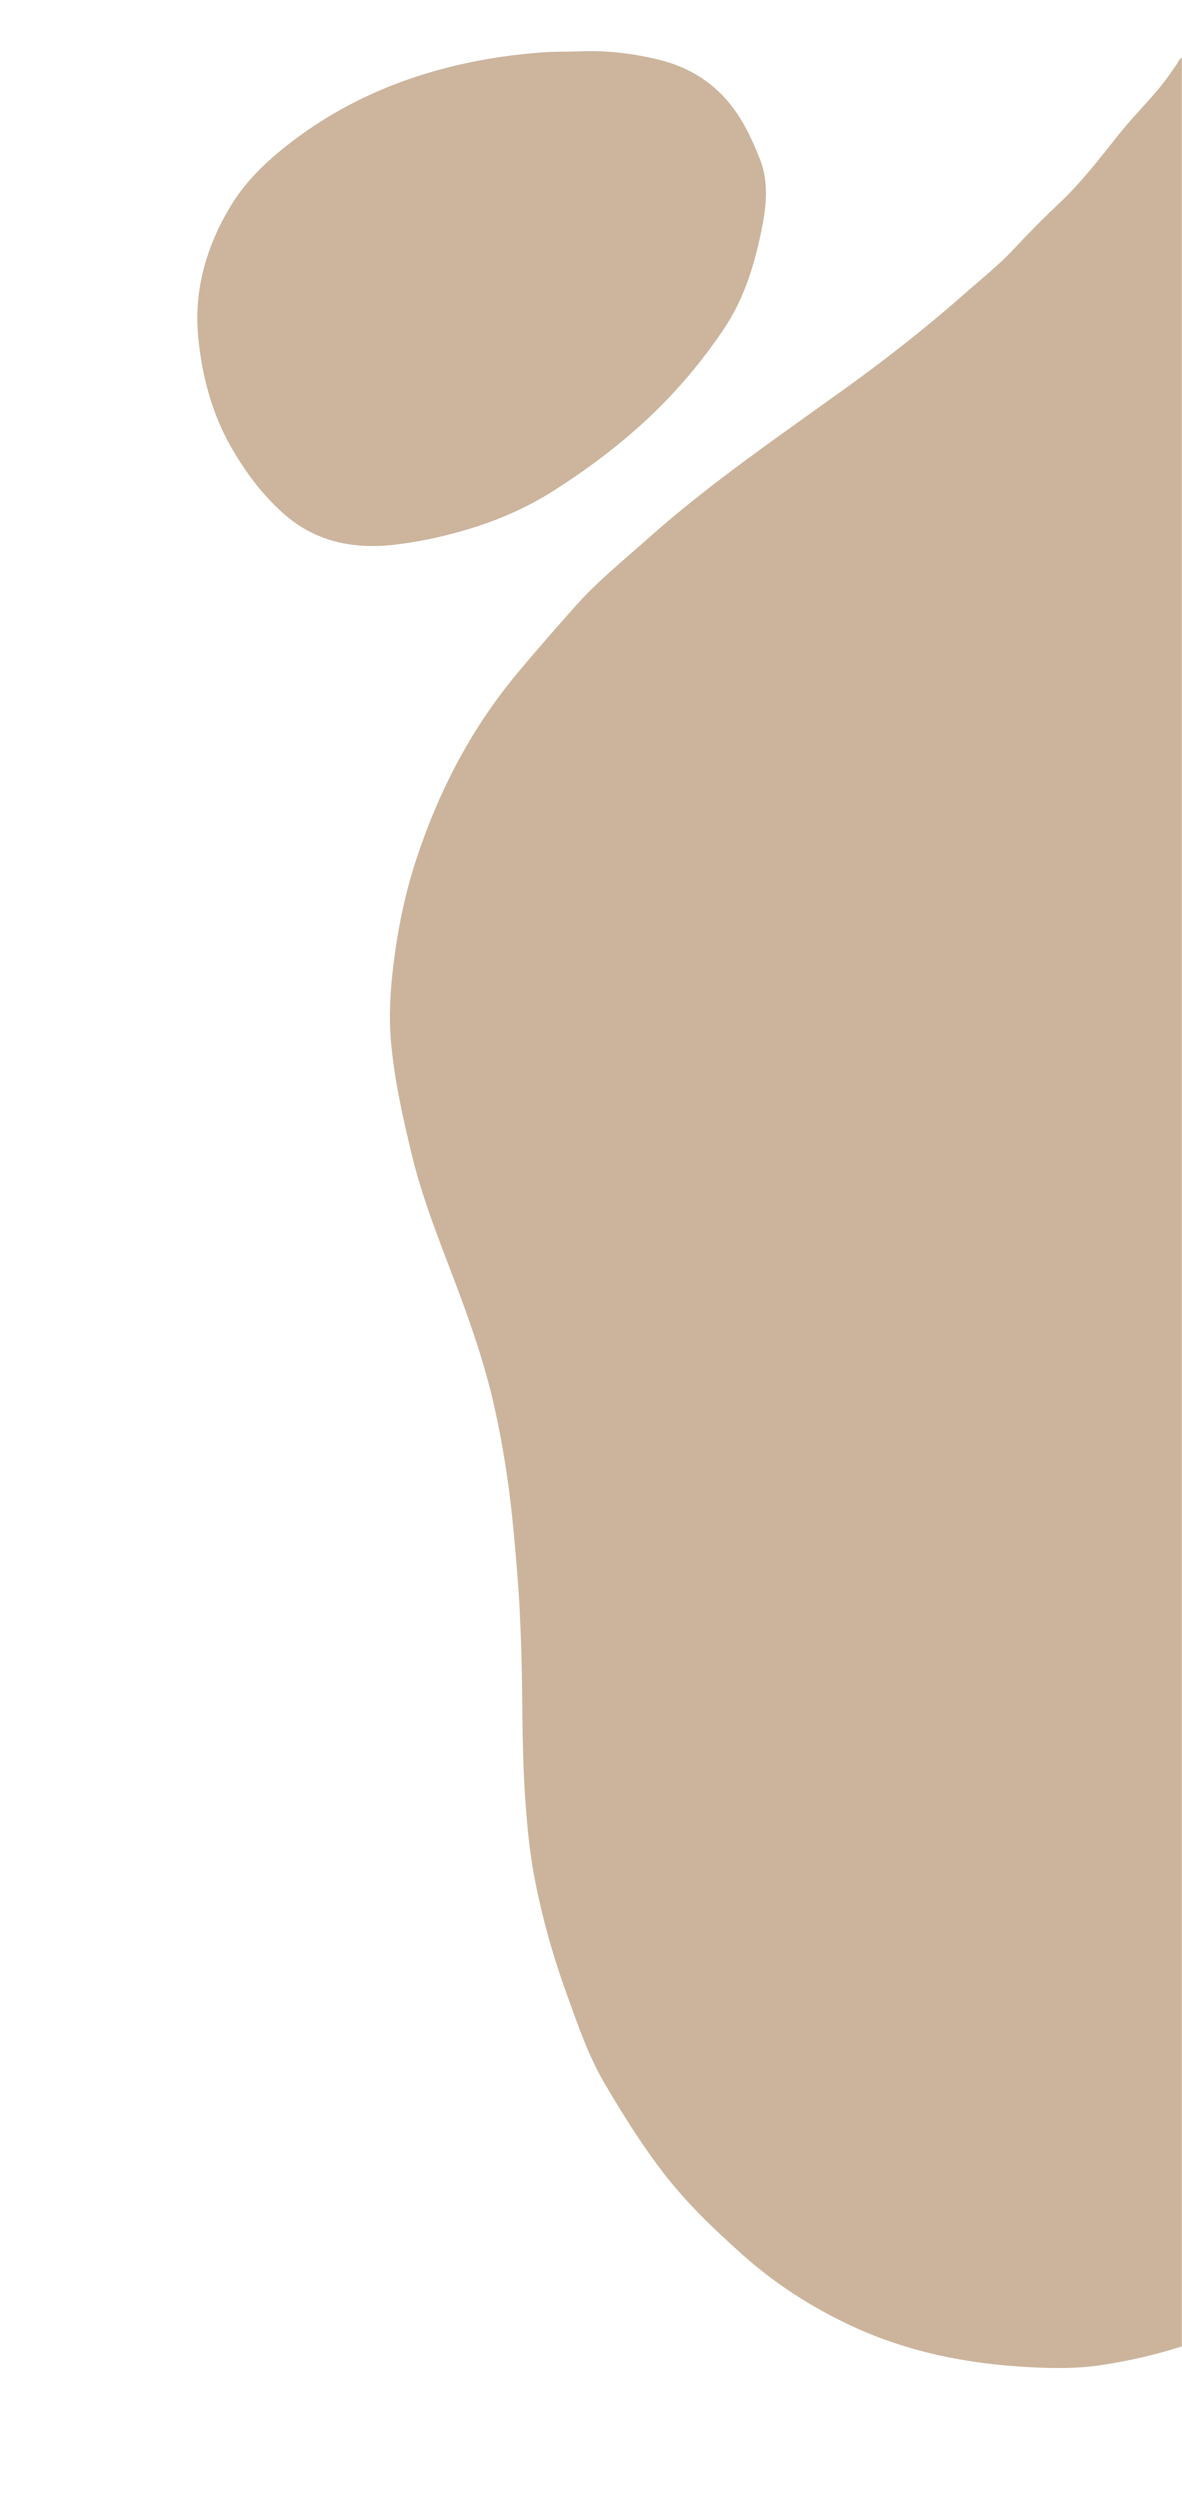
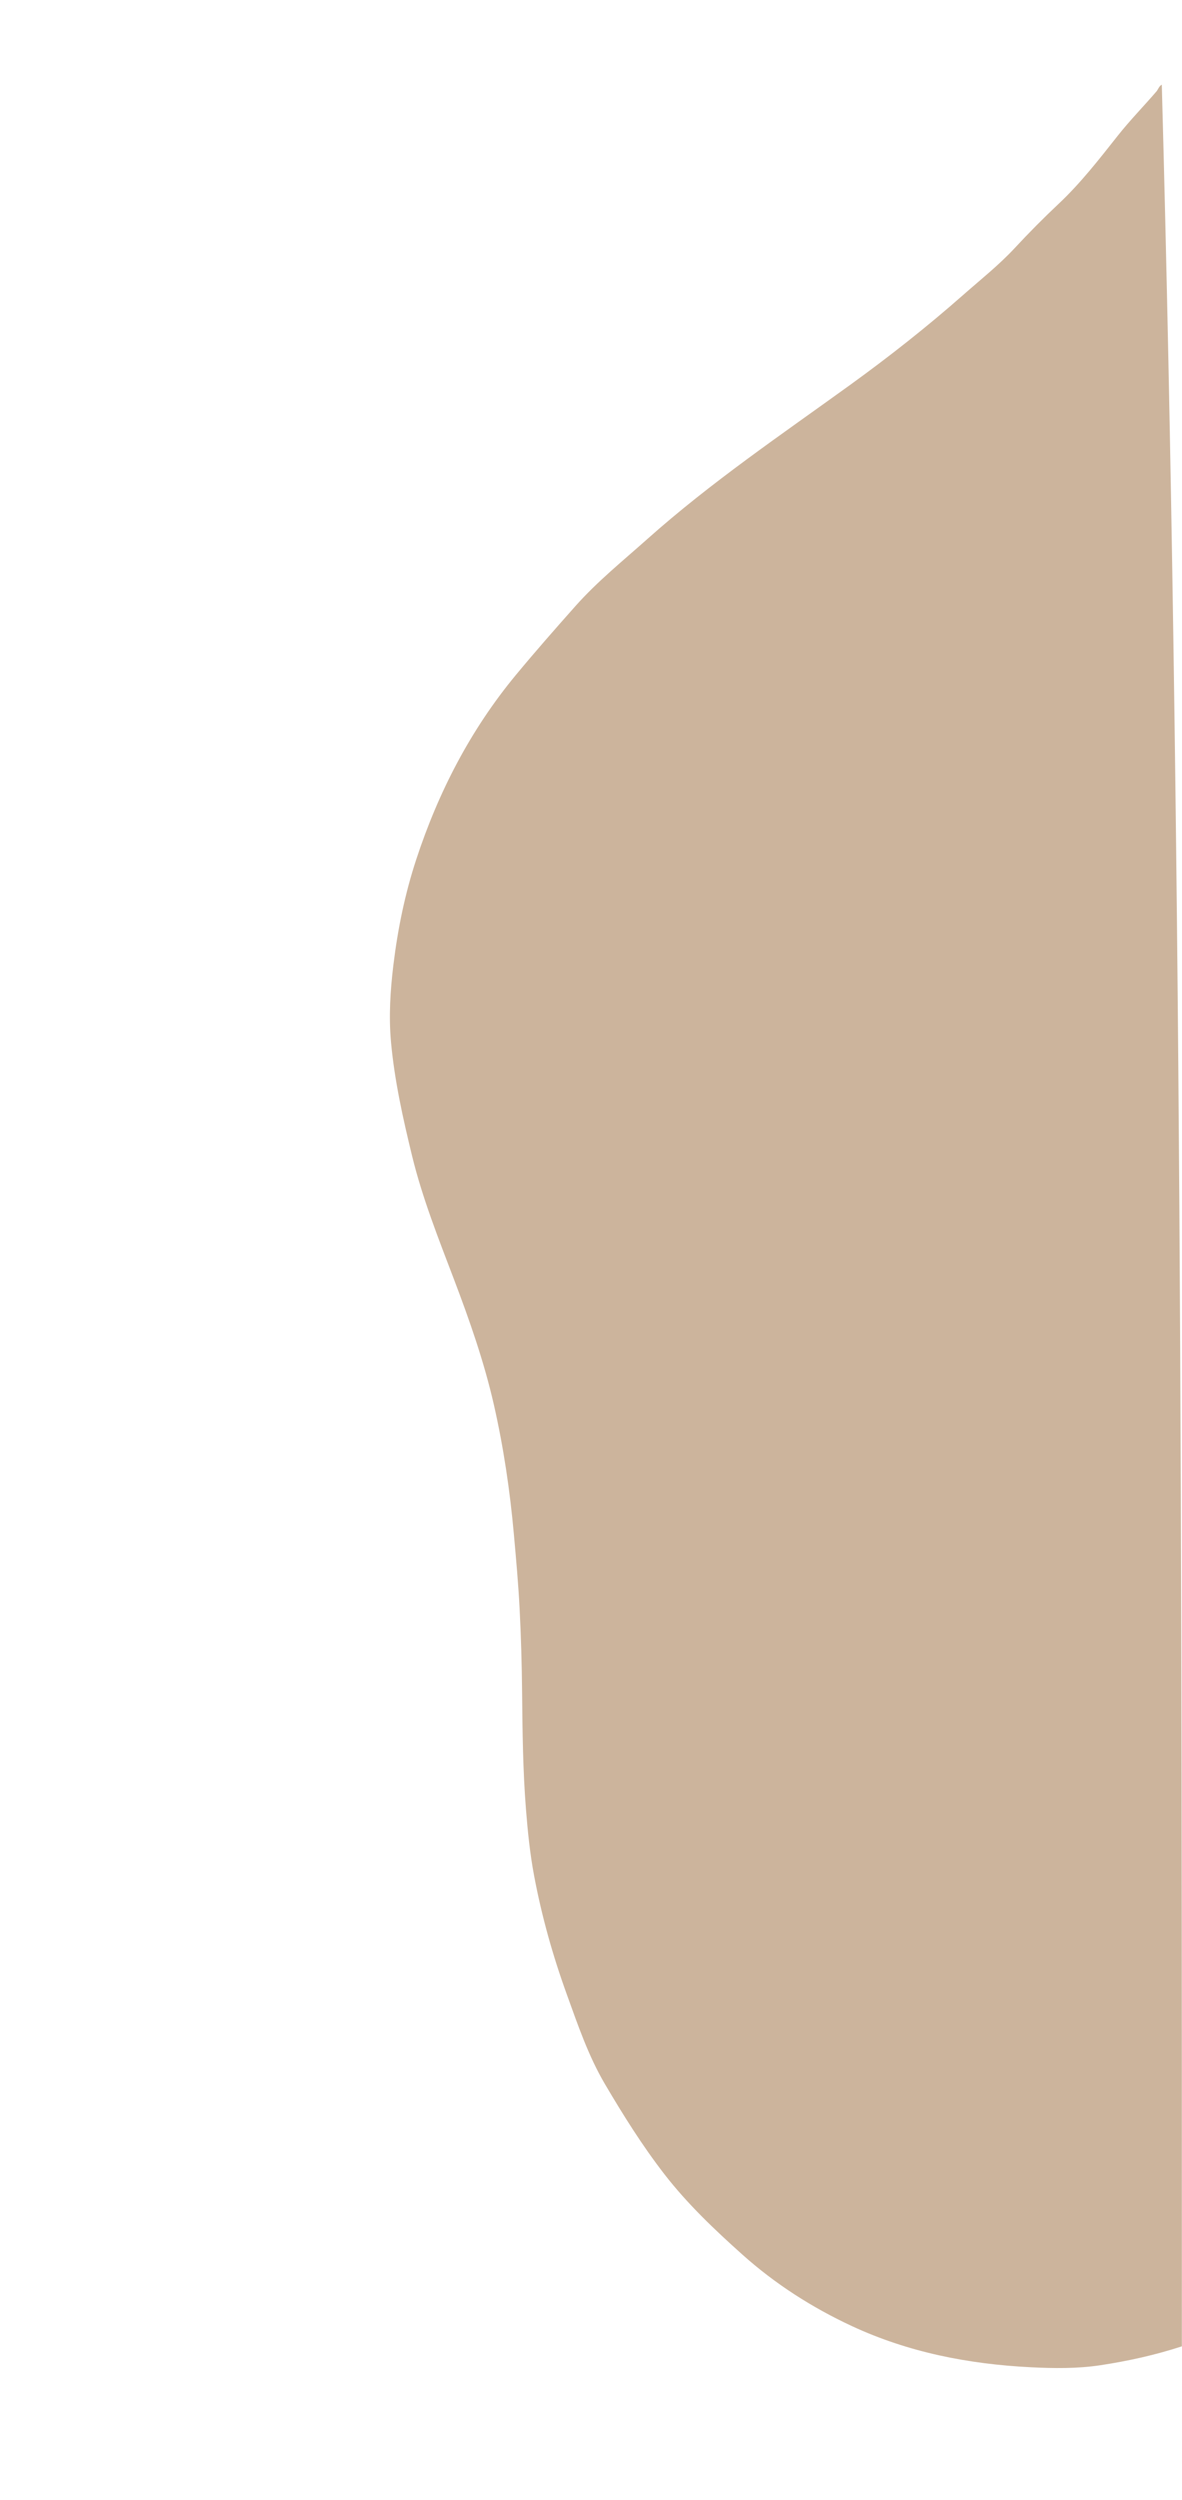
<svg xmlns="http://www.w3.org/2000/svg" id="Ebene_1" x="0px" y="0px" viewBox="0 0 946 2000" style="enable-background:new 0 0 946 2000;" xml:space="preserve">
  <style type="text/css">
	.st0{fill:#CCB49C;}
	.st1{fill:#CCB49D;}
</style>
-   <path class="st0" d="M945.89,1876.92c-21.21,6.94-42.9,11.72-64.97,15.08c-18.75,2.85-37.56,2.59-56.3,1.64  c-49.54-2.52-97.71-11.92-142.93-32.97c-31.82-14.81-61.32-33.68-87.51-57.12c-22.33-19.98-44.14-40.67-62.54-64.46  c-17.64-22.8-32.93-47.23-47.54-72.05c-13.24-22.5-21.58-47.15-30.43-71.57c-11.24-31-20.13-62.65-26.21-95.05  c-3.3-17.59-5.11-35.41-6.52-53.28c-2.45-31.03-2.77-62.11-3.08-93.2c-0.22-22.42-0.85-44.85-2-67.24  c-1.02-19.88-2.81-39.71-4.6-59.55c-3.13-34.78-8.23-69.25-15.95-103.27c-7.79-34.28-19.41-67.41-31.9-100.27  c-12.4-32.64-25.38-65.12-33.66-99.17c-7.26-29.86-13.95-59.81-16.78-90.5c-1.92-20.81-0.62-41.45,1.89-62.14  c3.49-28.73,9.28-56.95,18.31-84.41c17.72-53.89,43.39-103.59,79.71-147.46c15.49-18.7,31.52-36.93,47.65-55.08  c17.54-19.74,38.01-36.23,57.62-53.71c50.8-45.28,107.05-83.35,162.03-123.09c31.32-22.64,61.6-46.48,90.6-72.03  c13.99-12.33,28.63-23.91,41.36-37.6c11.33-12.2,23.03-24.01,35.17-35.42c17.62-16.57,32.42-35.67,47.39-54.58  c9.81-12.4,20.91-23.67,31.18-35.67c5.86-6.84,10.99-14.19,16.05-21.61c1.19-1.75,1.9-3.93,3.95-5.03  C945.89,656.37,945.89,1266.64,945.89,1876.92z" />
-   <path class="st1" d="M463.85,41.1c21.94-0.98,43.52,1.68,64.74,7.01c21.89,5.5,40.56,16.73,54.95,34.15  c10.88,13.17,18.06,28.56,24.41,44.42c8.18,20.45,5.03,40.88,0.71,61.26c-5.68,26.86-14.16,52.84-29.69,75.77  c-17.57,25.95-37.6,49.76-60.67,71.29c-23.27,21.71-48.5,40.54-75.19,57.52c-21.13,13.44-43.9,23.43-67.96,30.68  c-19.32,5.82-38.9,10.15-58.89,12.49c-33.11,3.89-63.71-2.1-89.34-24.85c-17.31-15.37-30.96-33.8-42.35-53.9  c-14.75-26.03-22.23-54.21-25.61-83.83c-4.47-39.26,5.64-75.06,25.56-108.15c13.34-22.16,32.46-39.4,53.27-54.79  c41.98-31.05,89.07-50.19,139.89-60.6c18.37-3.76,37-6.18,55.76-7.63C443.6,41.15,453.72,41.46,463.85,41.1z" />
+   <path class="st0" d="M945.89,1876.92c-21.21,6.94-42.9,11.72-64.97,15.08c-18.75,2.85-37.56,2.59-56.3,1.64  c-49.54-2.52-97.71-11.92-142.93-32.97c-31.82-14.81-61.32-33.68-87.51-57.12c-22.33-19.98-44.14-40.67-62.54-64.46  c-17.64-22.8-32.93-47.23-47.54-72.05c-13.24-22.5-21.58-47.15-30.43-71.57c-11.24-31-20.13-62.65-26.21-95.05  c-3.3-17.59-5.11-35.41-6.52-53.28c-2.45-31.03-2.77-62.11-3.08-93.2c-0.22-22.42-0.85-44.85-2-67.24  c-1.02-19.88-2.81-39.71-4.6-59.55c-3.13-34.78-8.23-69.25-15.95-103.27c-7.79-34.28-19.41-67.41-31.9-100.27  c-12.4-32.64-25.38-65.12-33.66-99.17c-7.26-29.86-13.95-59.81-16.78-90.5c-1.92-20.81-0.62-41.45,1.89-62.14  c3.49-28.73,9.28-56.95,18.31-84.41c17.72-53.89,43.39-103.59,79.71-147.46c15.49-18.7,31.52-36.93,47.65-55.08  c17.54-19.74,38.01-36.23,57.62-53.71c50.8-45.28,107.05-83.35,162.03-123.09c31.32-22.64,61.6-46.48,90.6-72.03  c13.99-12.33,28.63-23.91,41.36-37.6c11.33-12.2,23.03-24.01,35.17-35.42c17.62-16.57,32.42-35.67,47.39-54.58  c9.81-12.4,20.91-23.67,31.18-35.67c1.19-1.75,1.9-3.93,3.95-5.03  C945.89,656.37,945.89,1266.64,945.89,1876.92z" />
</svg>